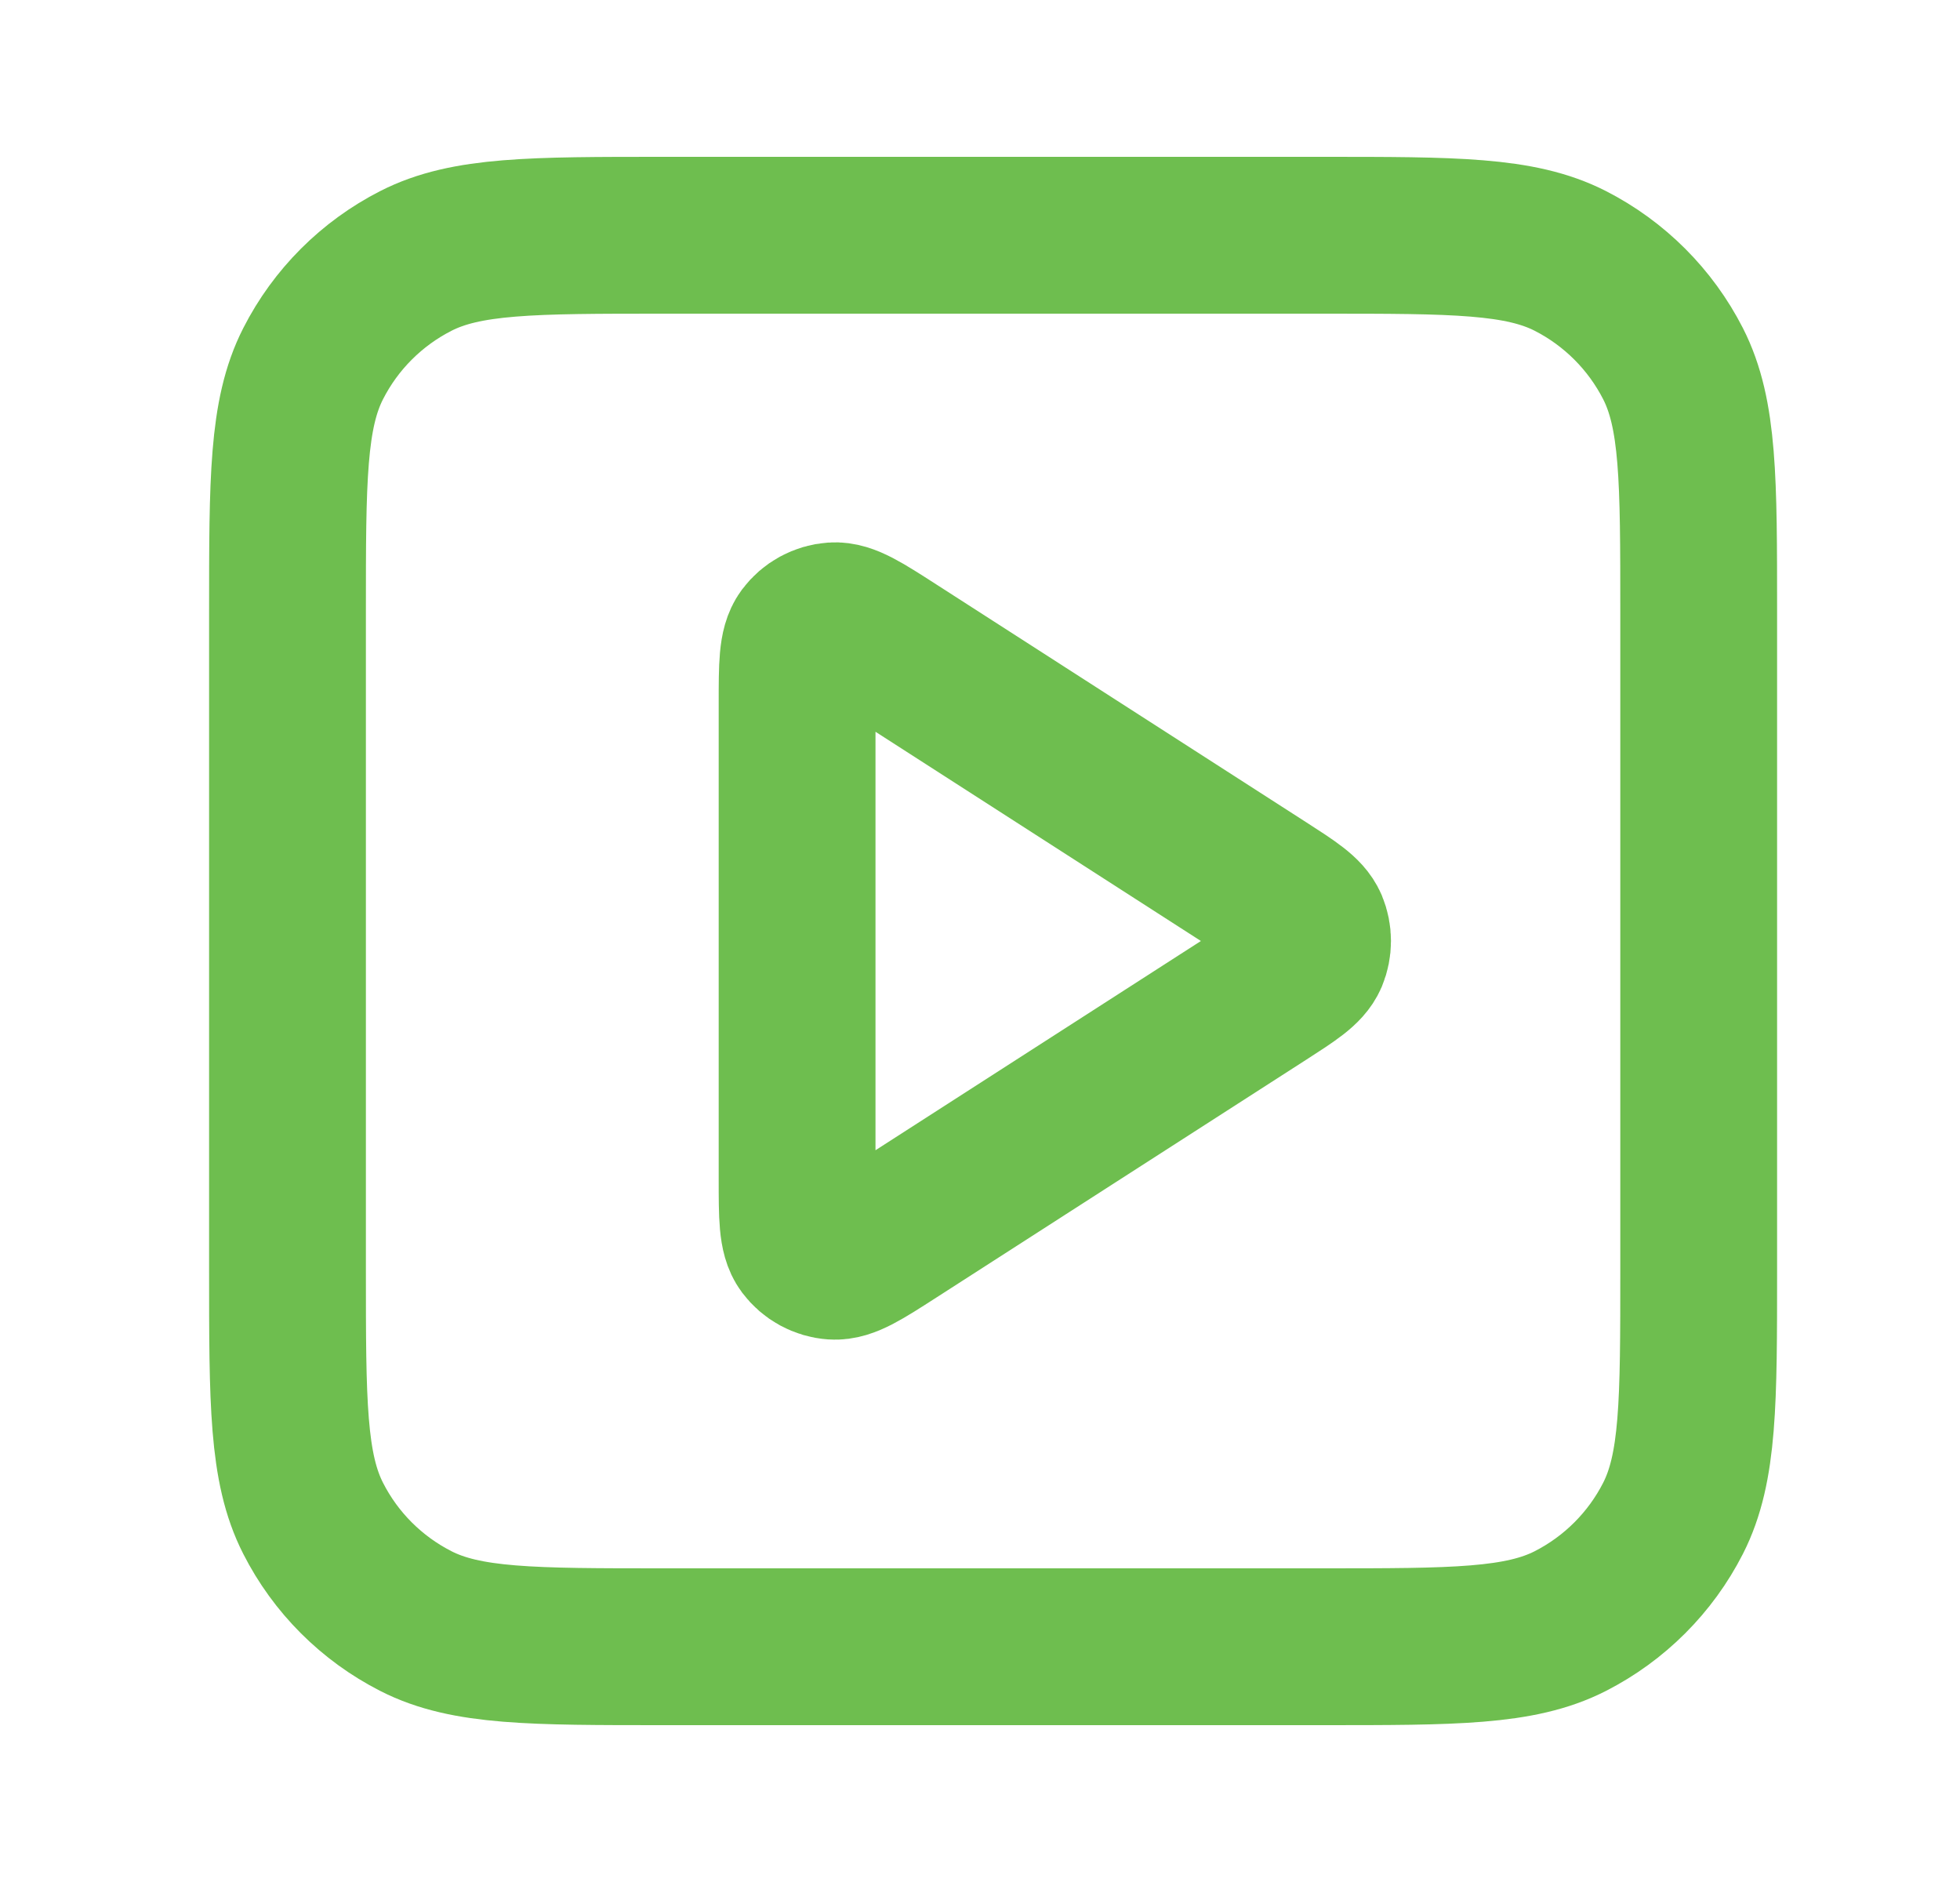
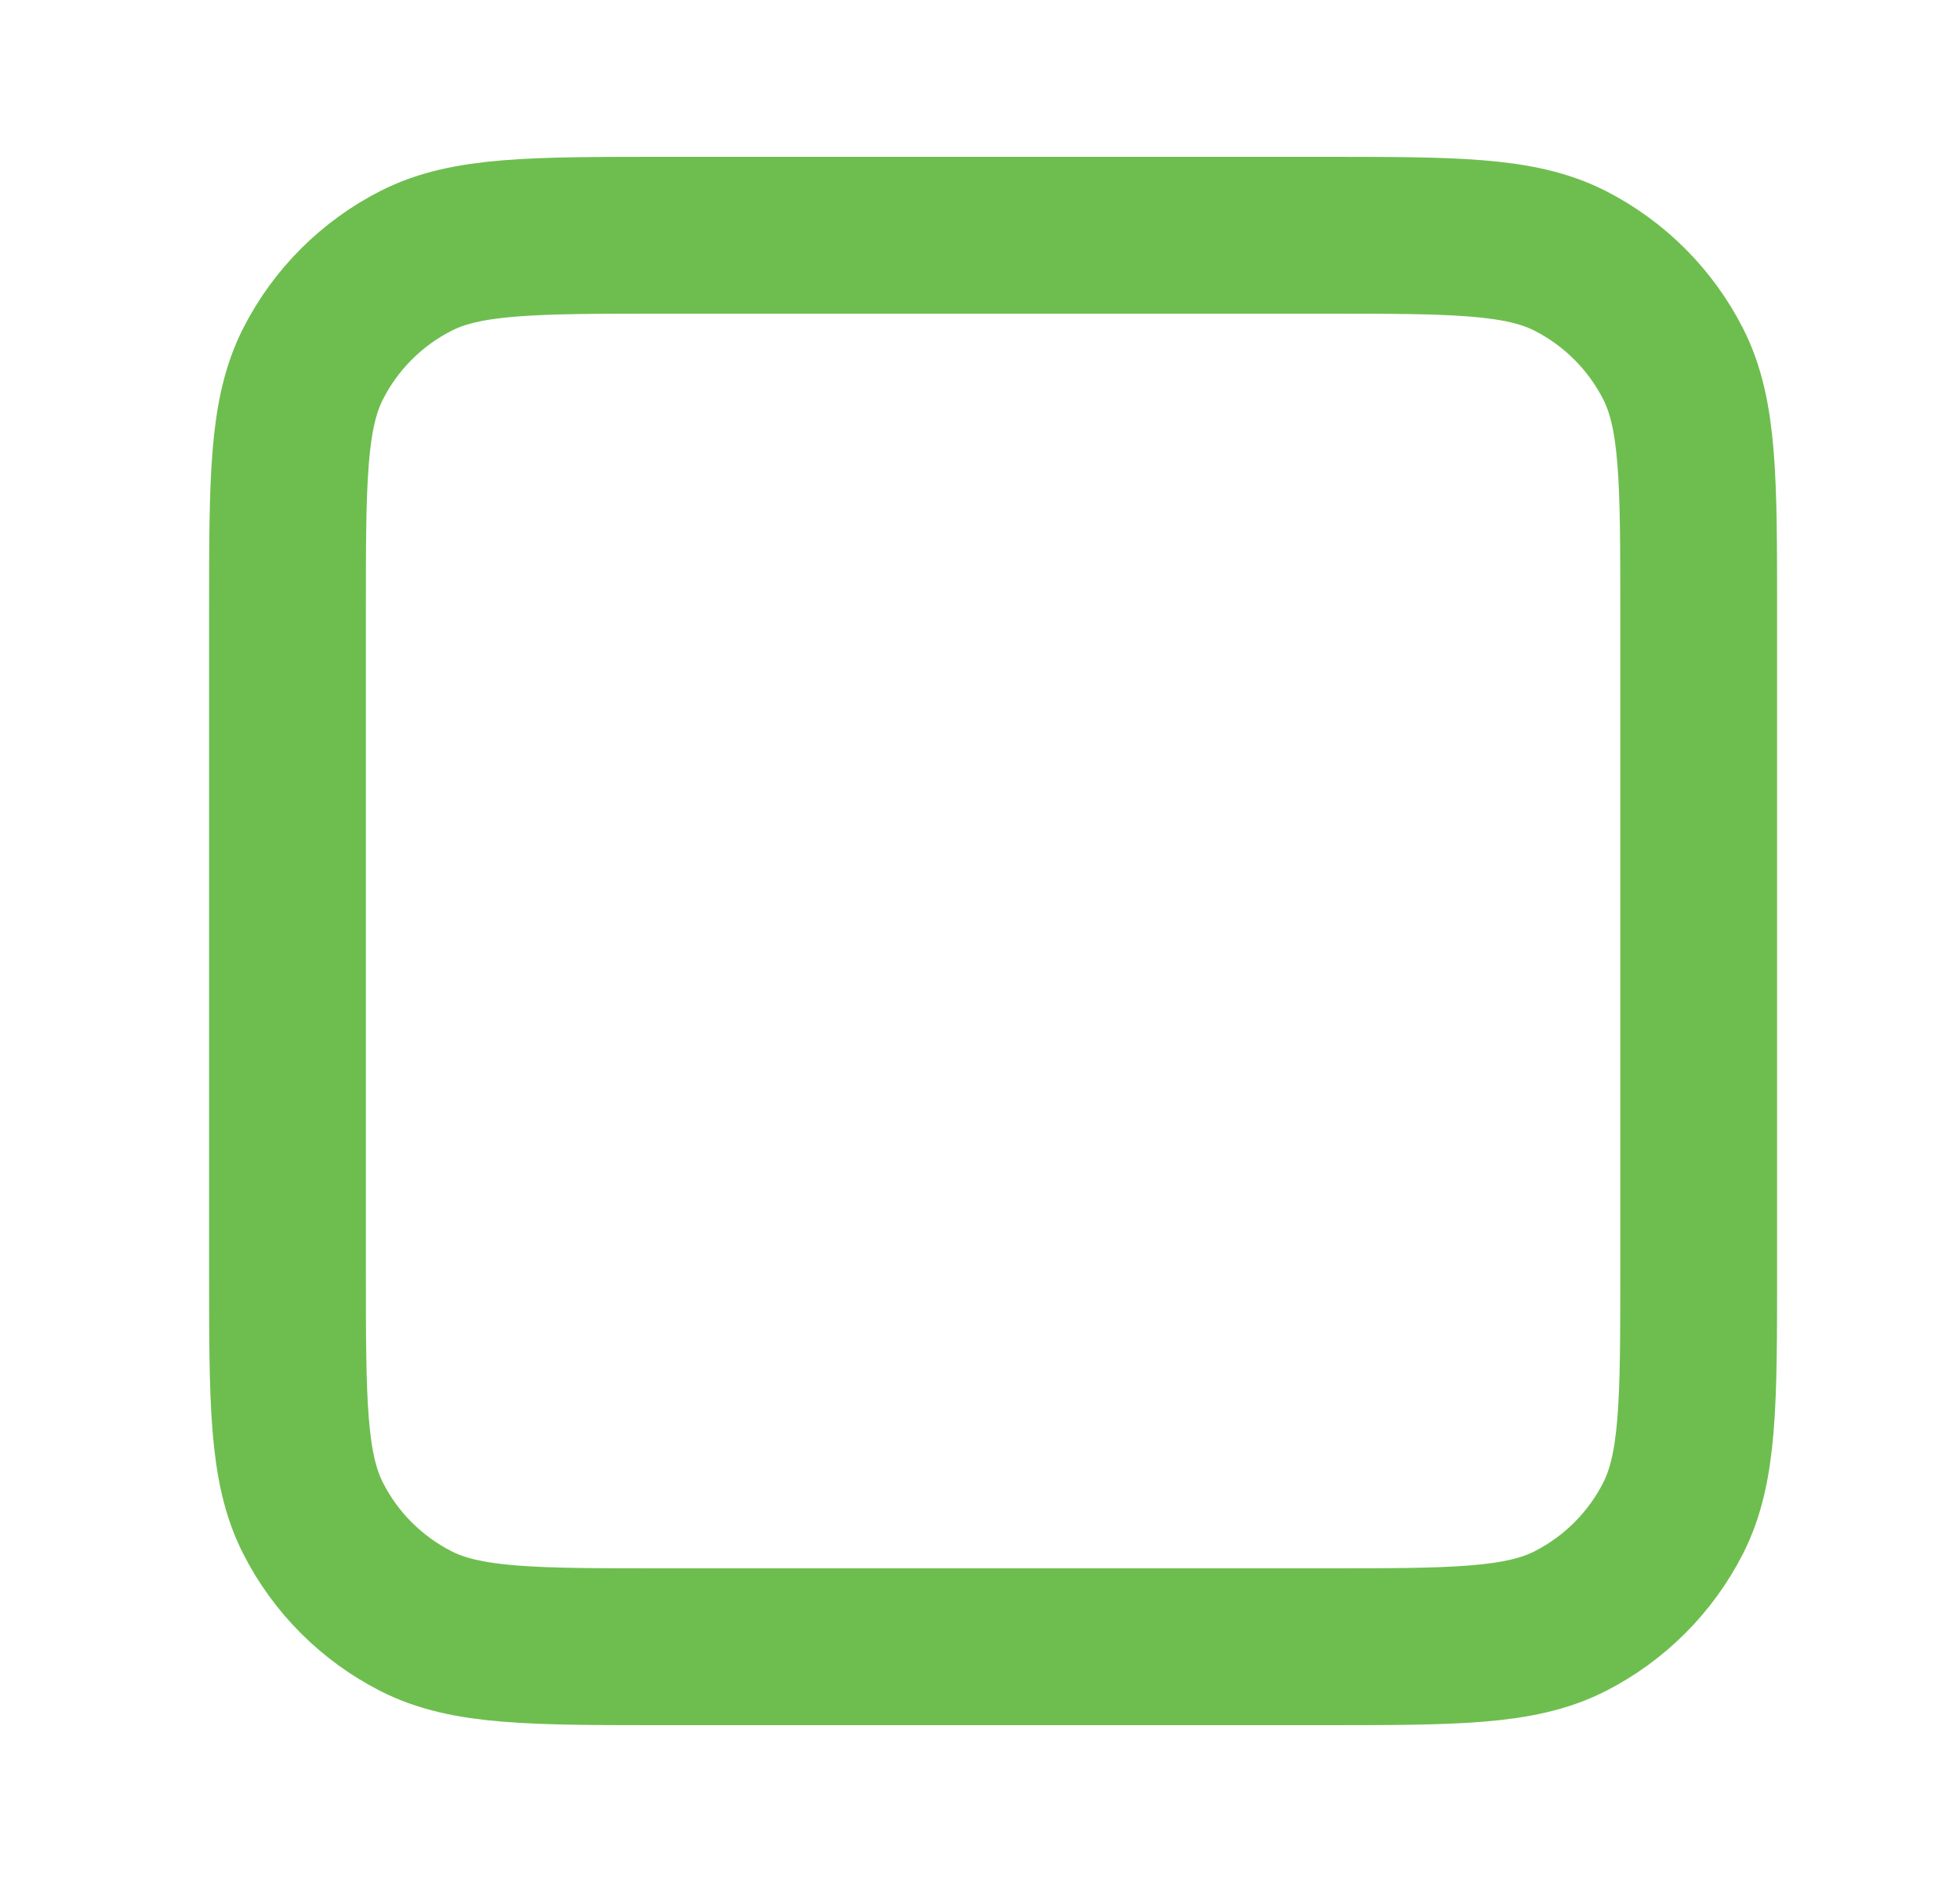
<svg xmlns="http://www.w3.org/2000/svg" width="25" height="24" viewBox="0 0 25 24" fill="none">
  <g id="play-square">
    <g id="Icon">
-       <path d="M10.167 8.965C10.167 8.488 10.167 8.249 10.266 8.116C10.353 8 10.486 7.927 10.631 7.917C10.797 7.905 10.998 8.034 11.399 8.292L16.12 11.327C16.468 11.551 16.642 11.663 16.703 11.805C16.755 11.93 16.755 12.07 16.703 12.195C16.642 12.337 16.468 12.449 16.12 12.673L11.399 15.708C10.998 15.966 10.797 16.095 10.631 16.083C10.486 16.073 10.353 16 10.266 15.884C10.167 15.751 10.167 15.512 10.167 15.035V8.965Z" stroke="#6EBE4F" stroke-width="2" stroke-linecap="round" stroke-linejoin="round" />
      <path d="M3.667 7.8C3.667 6.12 3.667 5.28 3.994 4.638C4.281 4.074 4.74 3.615 5.305 3.327C5.946 3 6.786 3 8.467 3H16.867C18.547 3 19.387 3 20.029 3.327C20.593 3.615 21.052 4.074 21.34 4.638C21.667 5.28 21.667 6.12 21.667 7.8V16.2C21.667 17.88 21.667 18.72 21.34 19.362C21.052 19.927 20.593 20.385 20.029 20.673C19.387 21 18.547 21 16.867 21H8.467C6.786 21 5.946 21 5.305 20.673C4.74 20.385 4.281 19.927 3.994 19.362C3.667 18.72 3.667 17.88 3.667 16.2V7.8Z" stroke="#6EBE4F" stroke-width="2" stroke-linecap="round" stroke-linejoin="round" />
    </g>
  </g>
</svg>